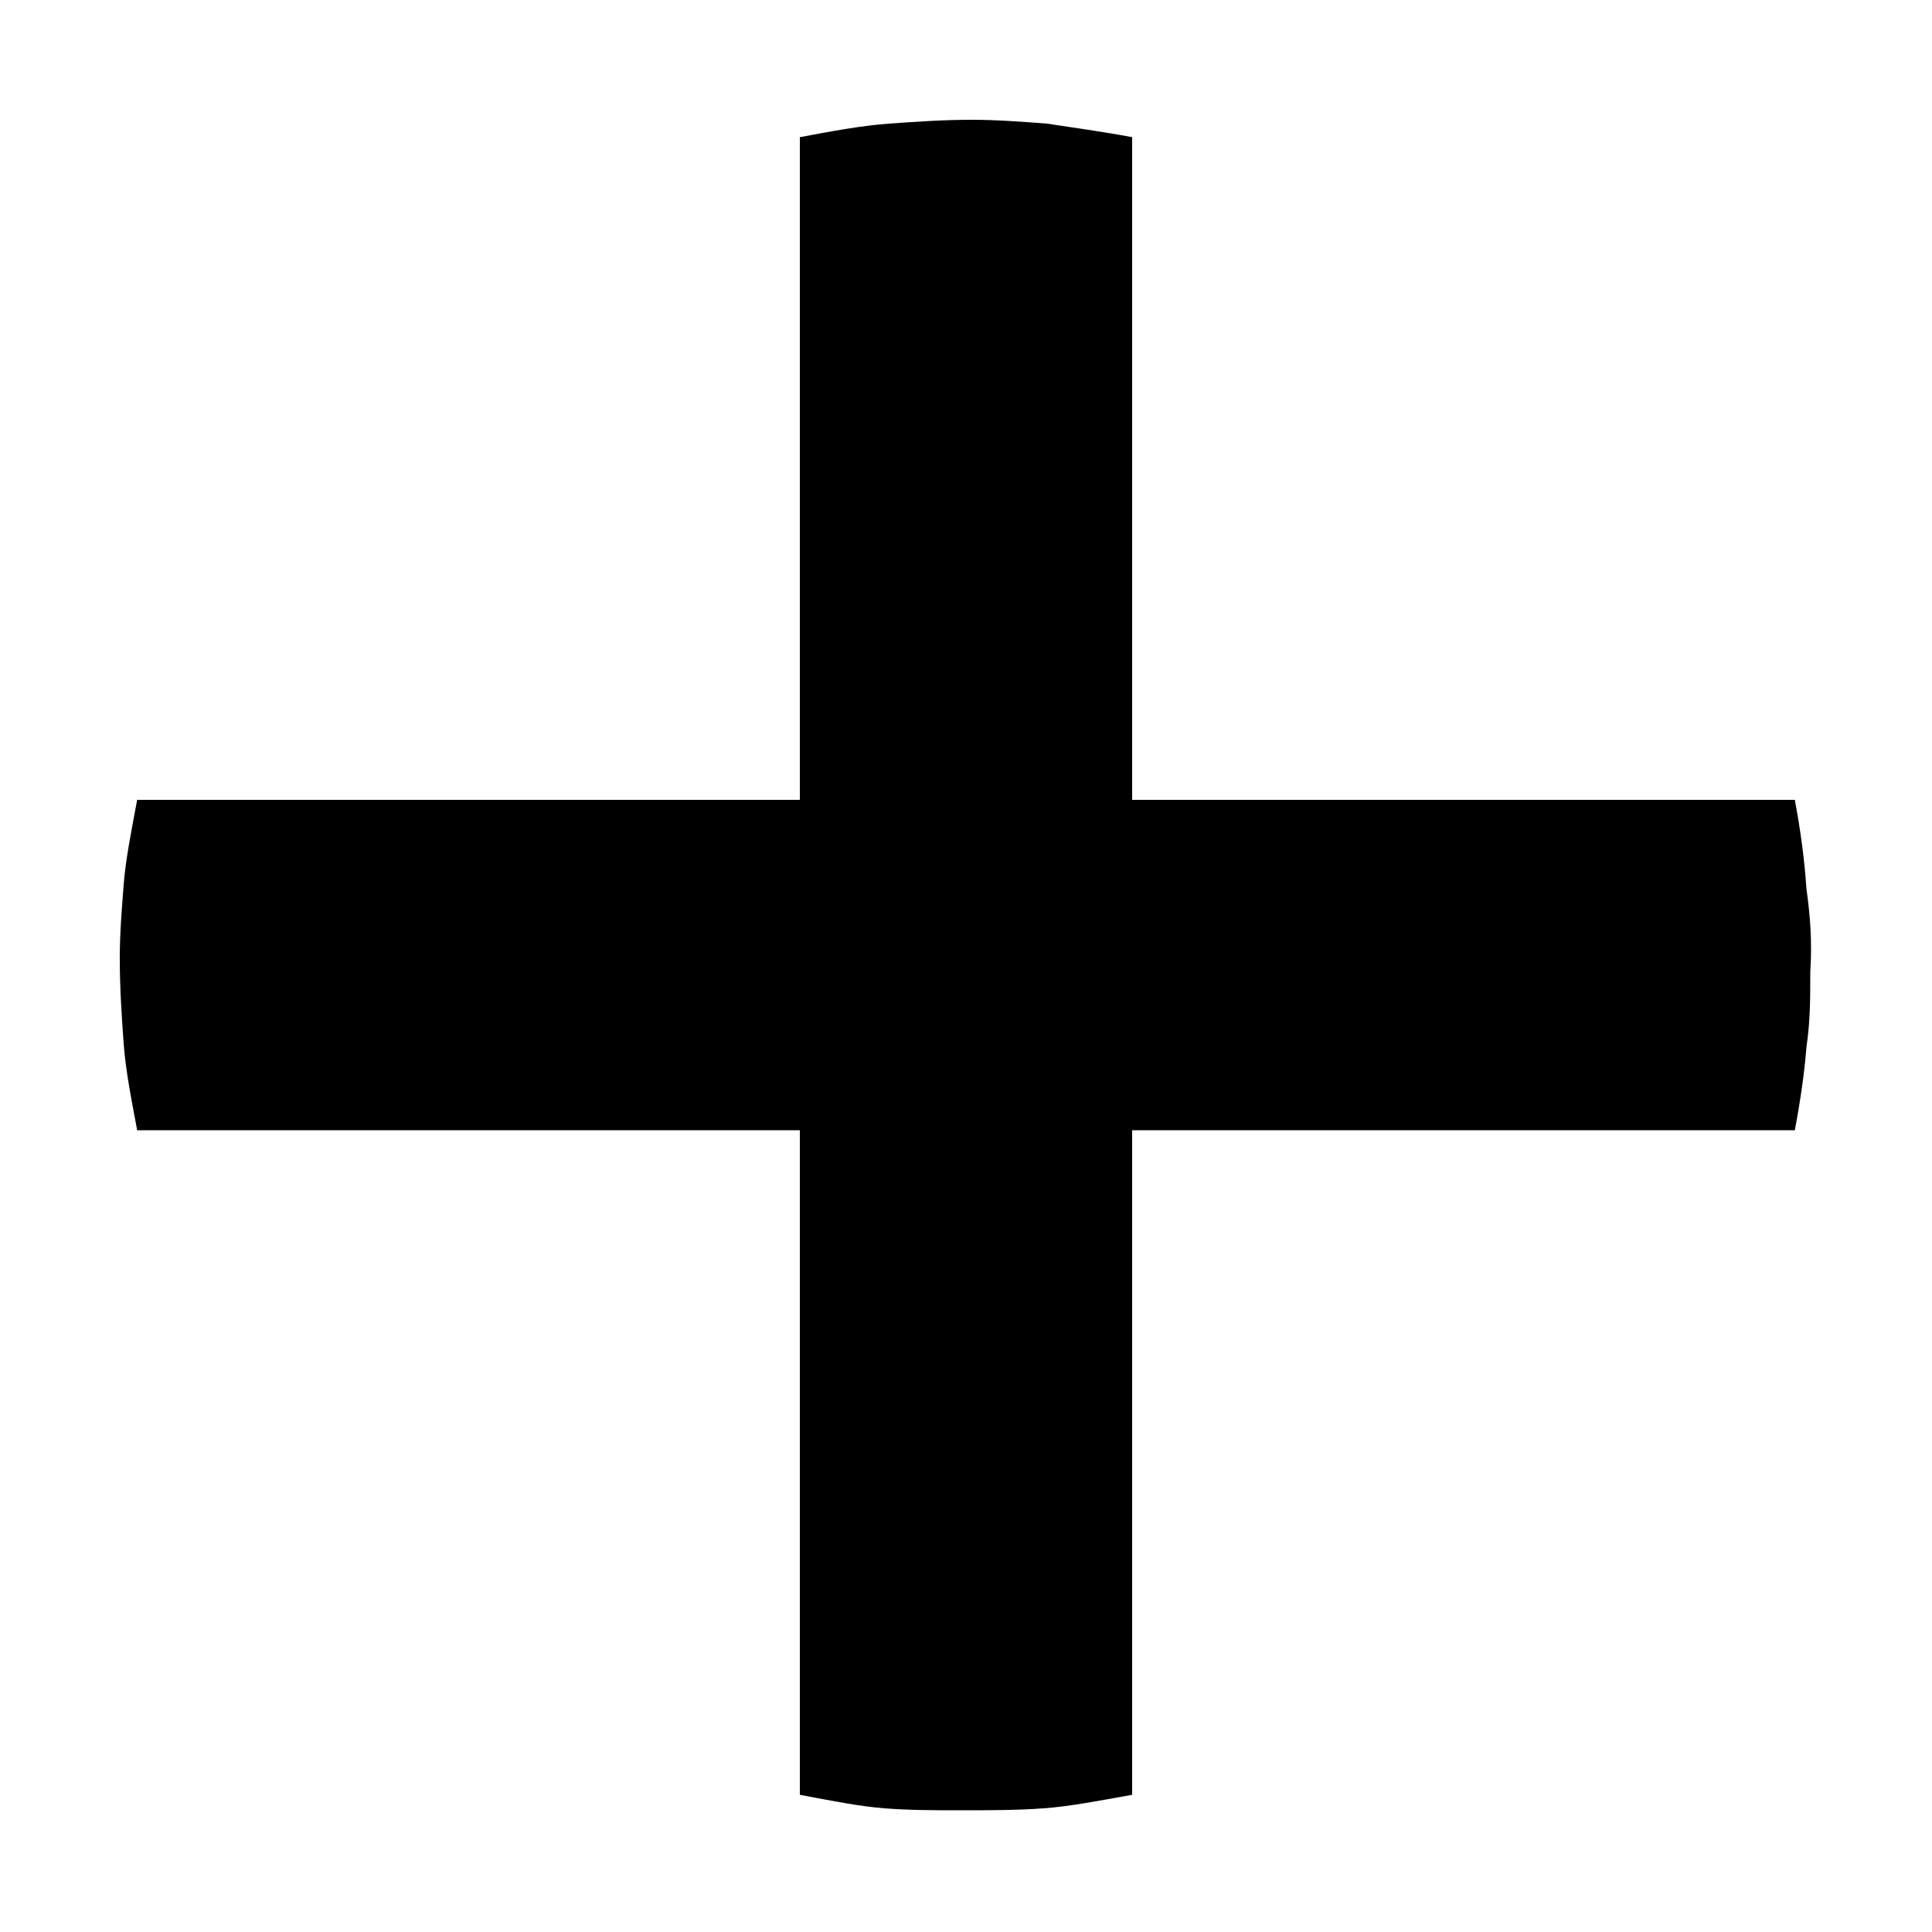
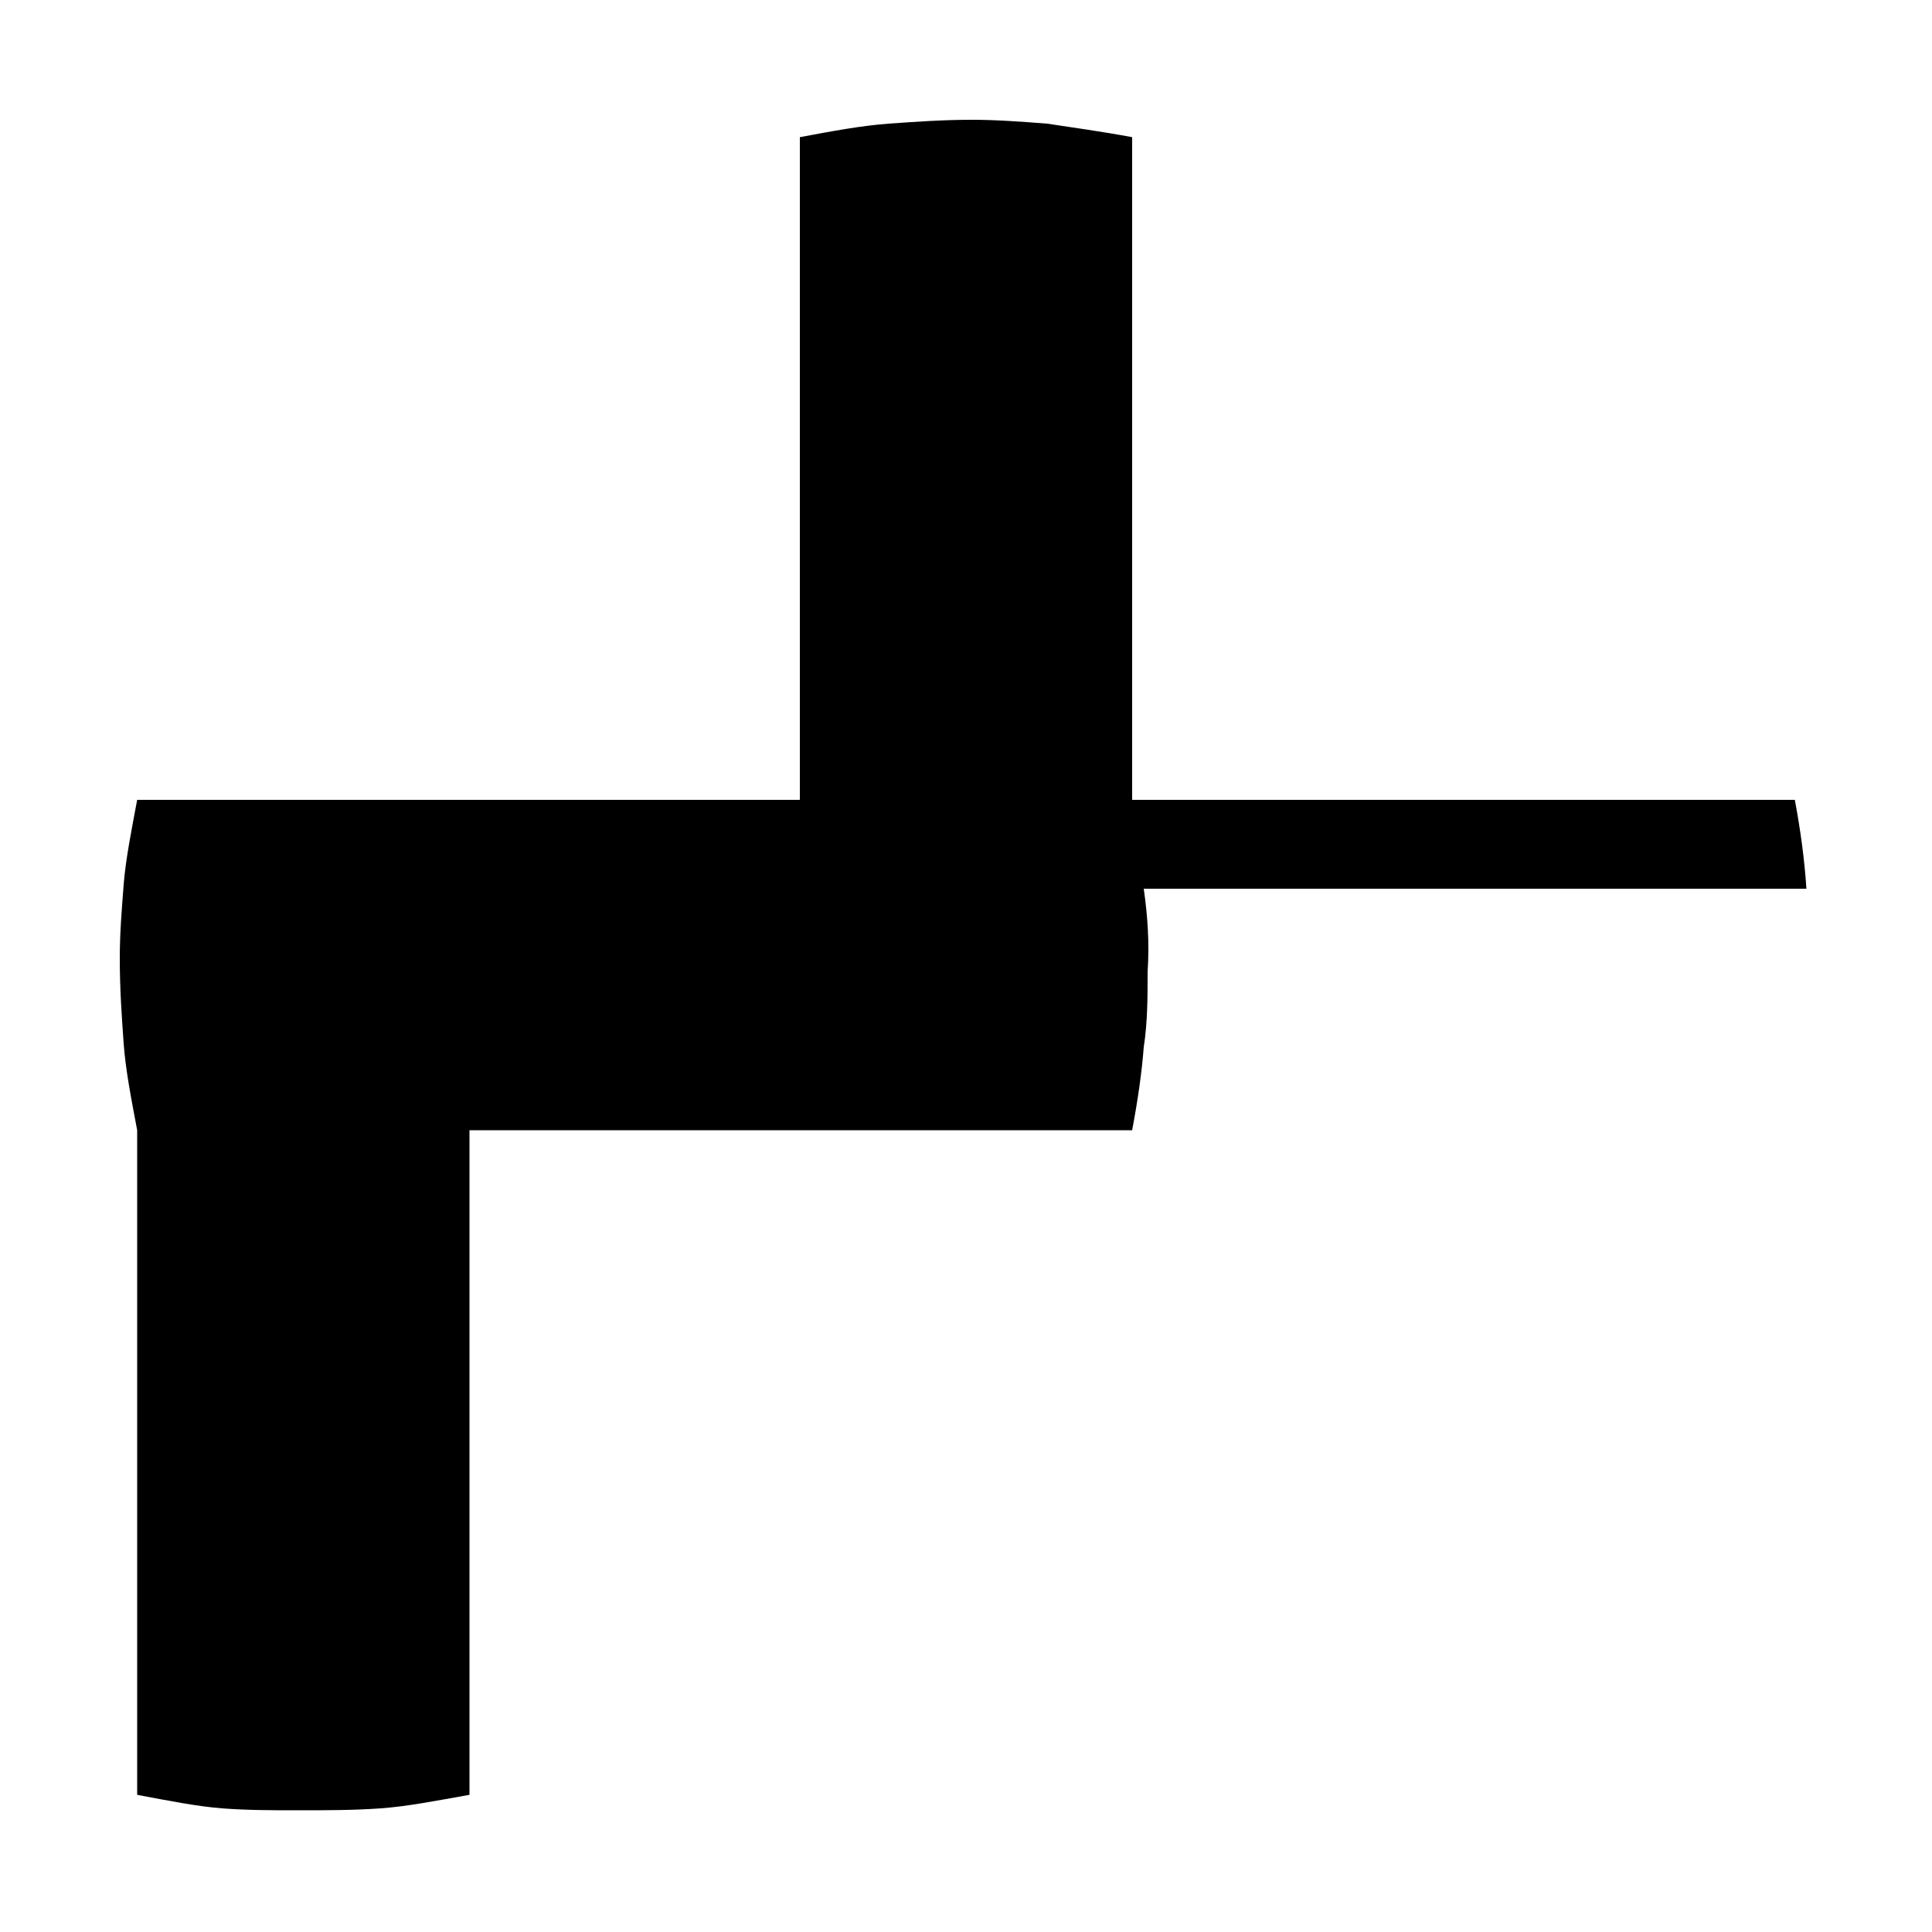
<svg xmlns="http://www.w3.org/2000/svg" width="64" height="64" viewBox="0 0 1000 1000">
-   <path d="M935 460c-1-15-3-30-6-46H586V71c-16-3-31-5-44-7-13-1-26-2-39-2-15 0-29 1-43 2s-30 4-46 7v343H71c-3 16-6 31-7 44s-2 25-2 38c0 16 1 30 2 44s4 29 7 45h343v344c16 3 31 6 44 7s26 1 39 1c15 0 29 0 43-1s29-4 46-7V585h343c3-16 5-30 6-43 2-13 2-26 2-39 1-15 0-29-2-43z" />
+   <path d="M935 460c-1-15-3-30-6-46H586V71c-16-3-31-5-44-7-13-1-26-2-39-2-15 0-29 1-43 2s-30 4-46 7v343H71c-3 16-6 31-7 44s-2 25-2 38c0 16 1 30 2 44s4 29 7 45v344c16 3 31 6 44 7s26 1 39 1c15 0 29 0 43-1s29-4 46-7V585h343c3-16 5-30 6-43 2-13 2-26 2-39 1-15 0-29-2-43z" />
</svg>